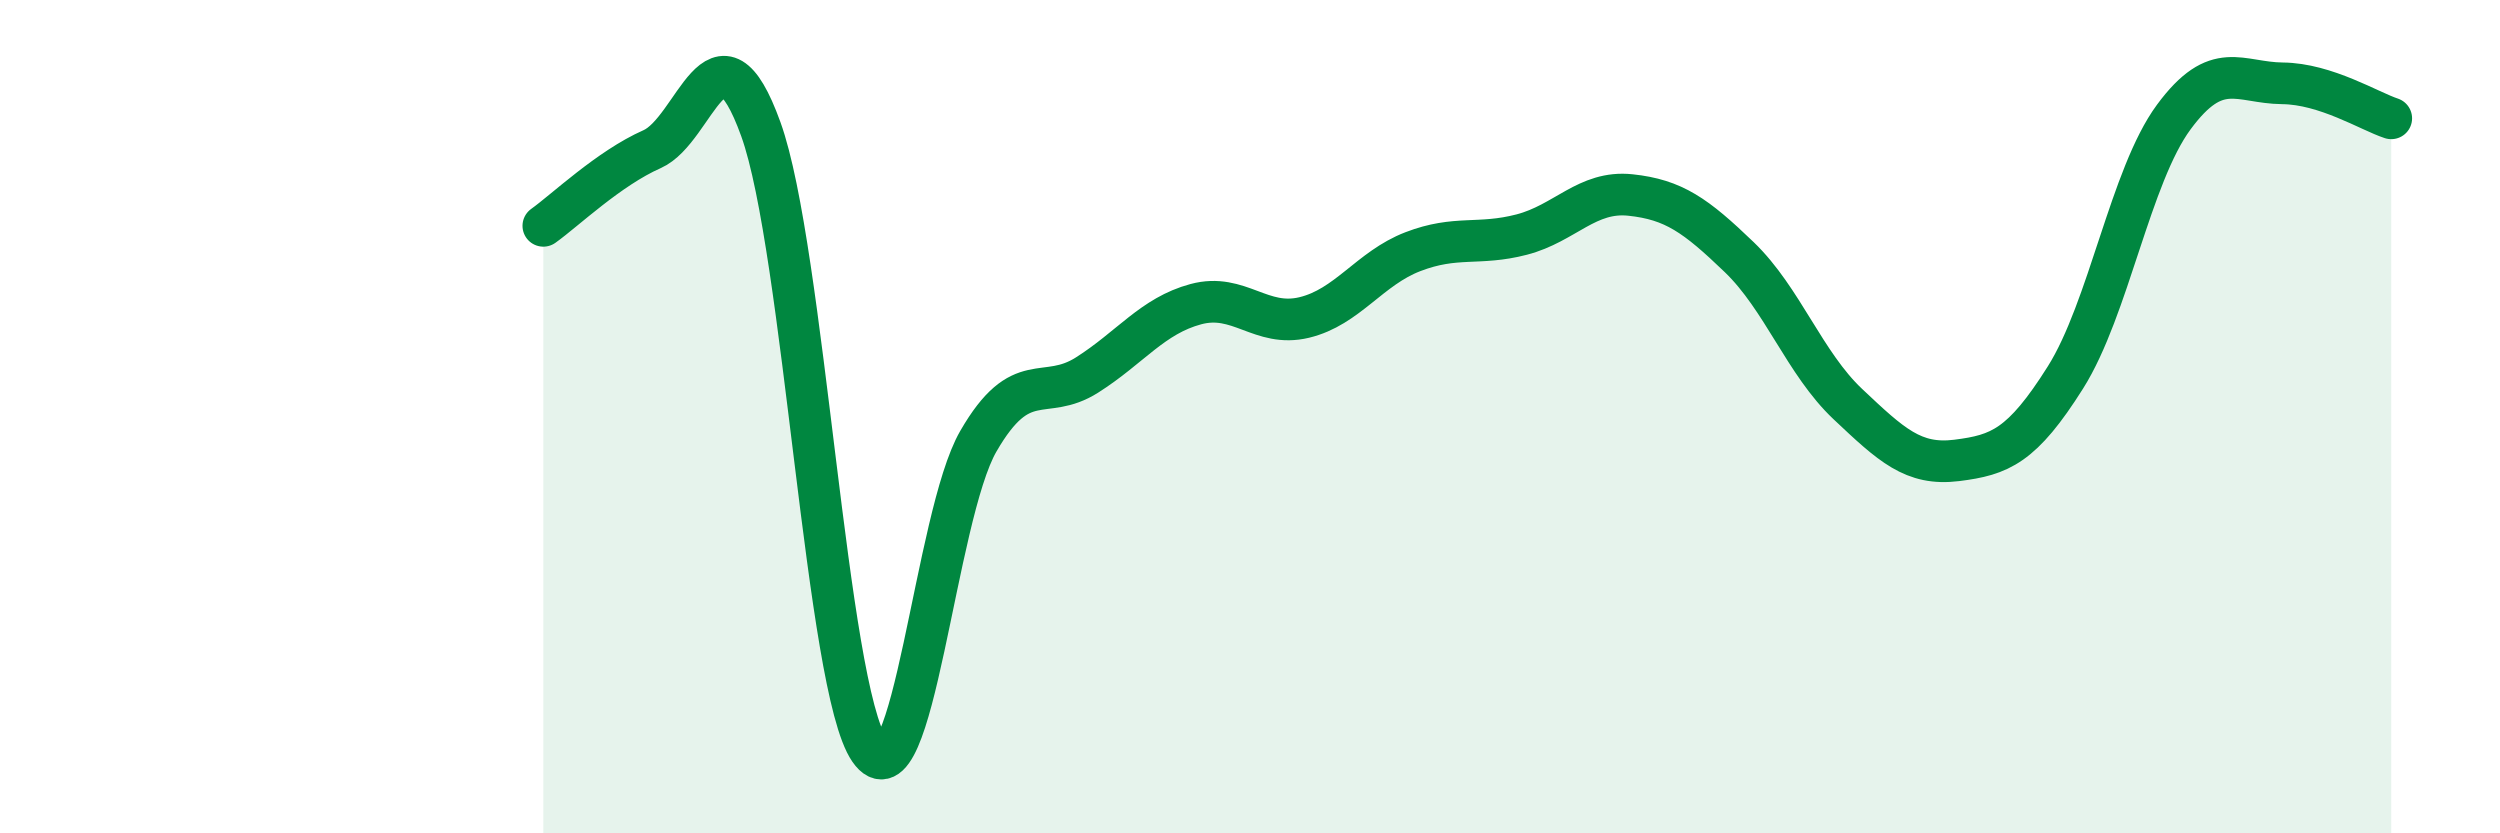
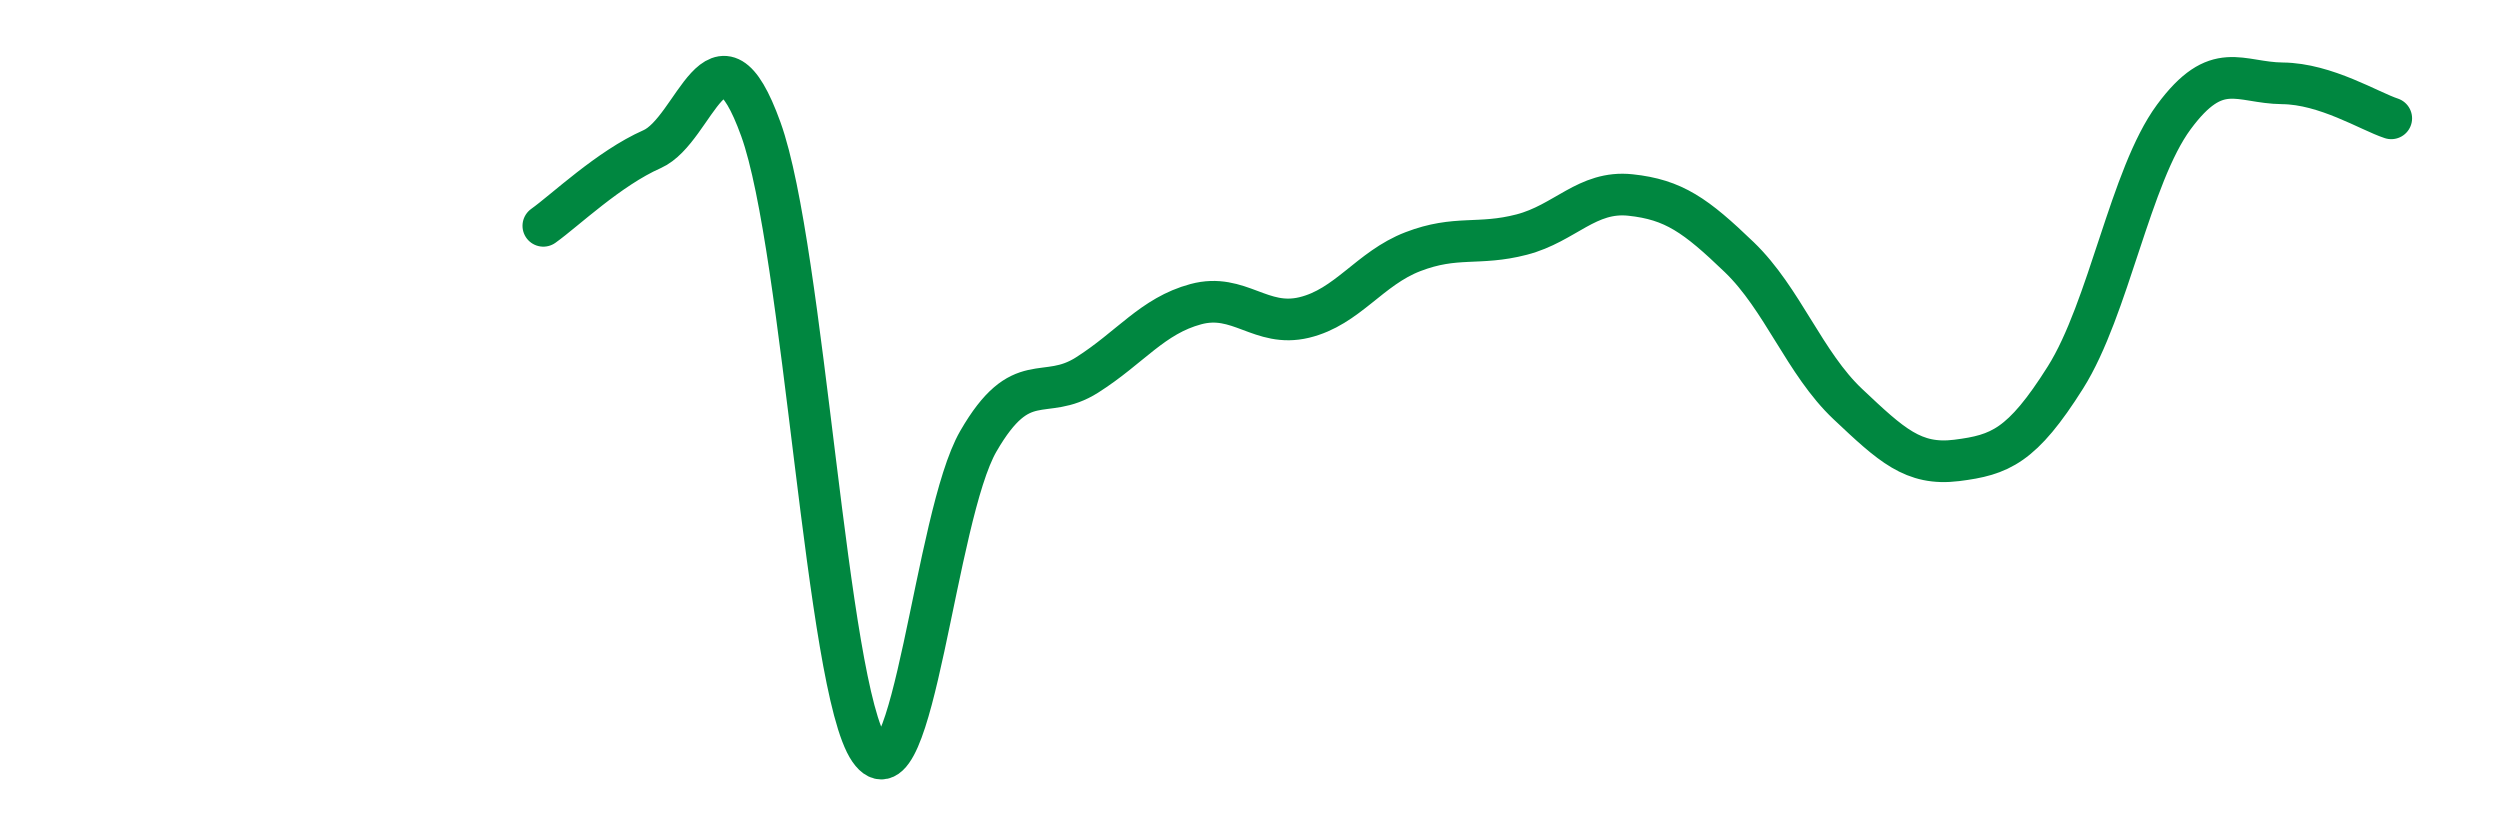
<svg xmlns="http://www.w3.org/2000/svg" width="60" height="20" viewBox="0 0 60 20">
-   <path d="M 13.04,5.42 C 13.56,5.05 14.61,4.04 15.65,3.58 C 16.69,3.12 17.22,0.22 18.26,3.1 C 19.3,5.98 19.83,16.5 20.87,18 C 21.91,19.5 22.44,12.39 23.48,10.59 C 24.52,8.79 25.05,9.66 26.09,9 C 27.13,8.34 27.66,7.58 28.7,7.3 C 29.74,7.02 30.26,7.87 31.3,7.62 C 32.34,7.37 32.87,6.44 33.91,6.04 C 34.95,5.64 35.48,5.9 36.52,5.63 C 37.56,5.36 38.09,4.57 39.13,4.68 C 40.17,4.79 40.7,5.17 41.74,6.17 C 42.78,7.17 43.31,8.72 44.35,9.7 C 45.39,10.68 45.92,11.18 46.96,11.05 C 48,10.92 48.53,10.71 49.57,9.06 C 50.61,7.41 51.13,4.22 52.17,2.81 C 53.21,1.4 53.74,1.99 54.78,2 C 55.82,2.01 56.87,2.67 57.39,2.84L57.39 20L13.04 20Z" fill="#008740" opacity="0.1" stroke-linecap="round" stroke-linejoin="round" />
  <path d="M 13.04,5.42 C 13.56,5.05 14.61,4.04 15.65,3.58 C 16.69,3.12 17.22,0.22 18.26,3.1 C 19.3,5.98 19.83,16.5 20.87,18 C 21.91,19.5 22.44,12.39 23.48,10.59 C 24.52,8.79 25.05,9.66 26.09,9 C 27.13,8.34 27.66,7.58 28.7,7.3 C 29.74,7.02 30.26,7.87 31.3,7.62 C 32.34,7.37 32.87,6.44 33.91,6.04 C 34.95,5.64 35.48,5.9 36.52,5.63 C 37.56,5.36 38.09,4.57 39.13,4.68 C 40.17,4.79 40.7,5.17 41.74,6.17 C 42.78,7.17 43.31,8.72 44.35,9.7 C 45.39,10.68 45.92,11.18 46.96,11.05 C 48,10.92 48.53,10.71 49.57,9.06 C 50.61,7.41 51.13,4.22 52.17,2.81 C 53.21,1.4 53.74,1.99 54.78,2 C 55.82,2.01 56.87,2.67 57.39,2.84" stroke="#008740" stroke-width="1" fill="none" stroke-linecap="round" stroke-linejoin="round" />
</svg>